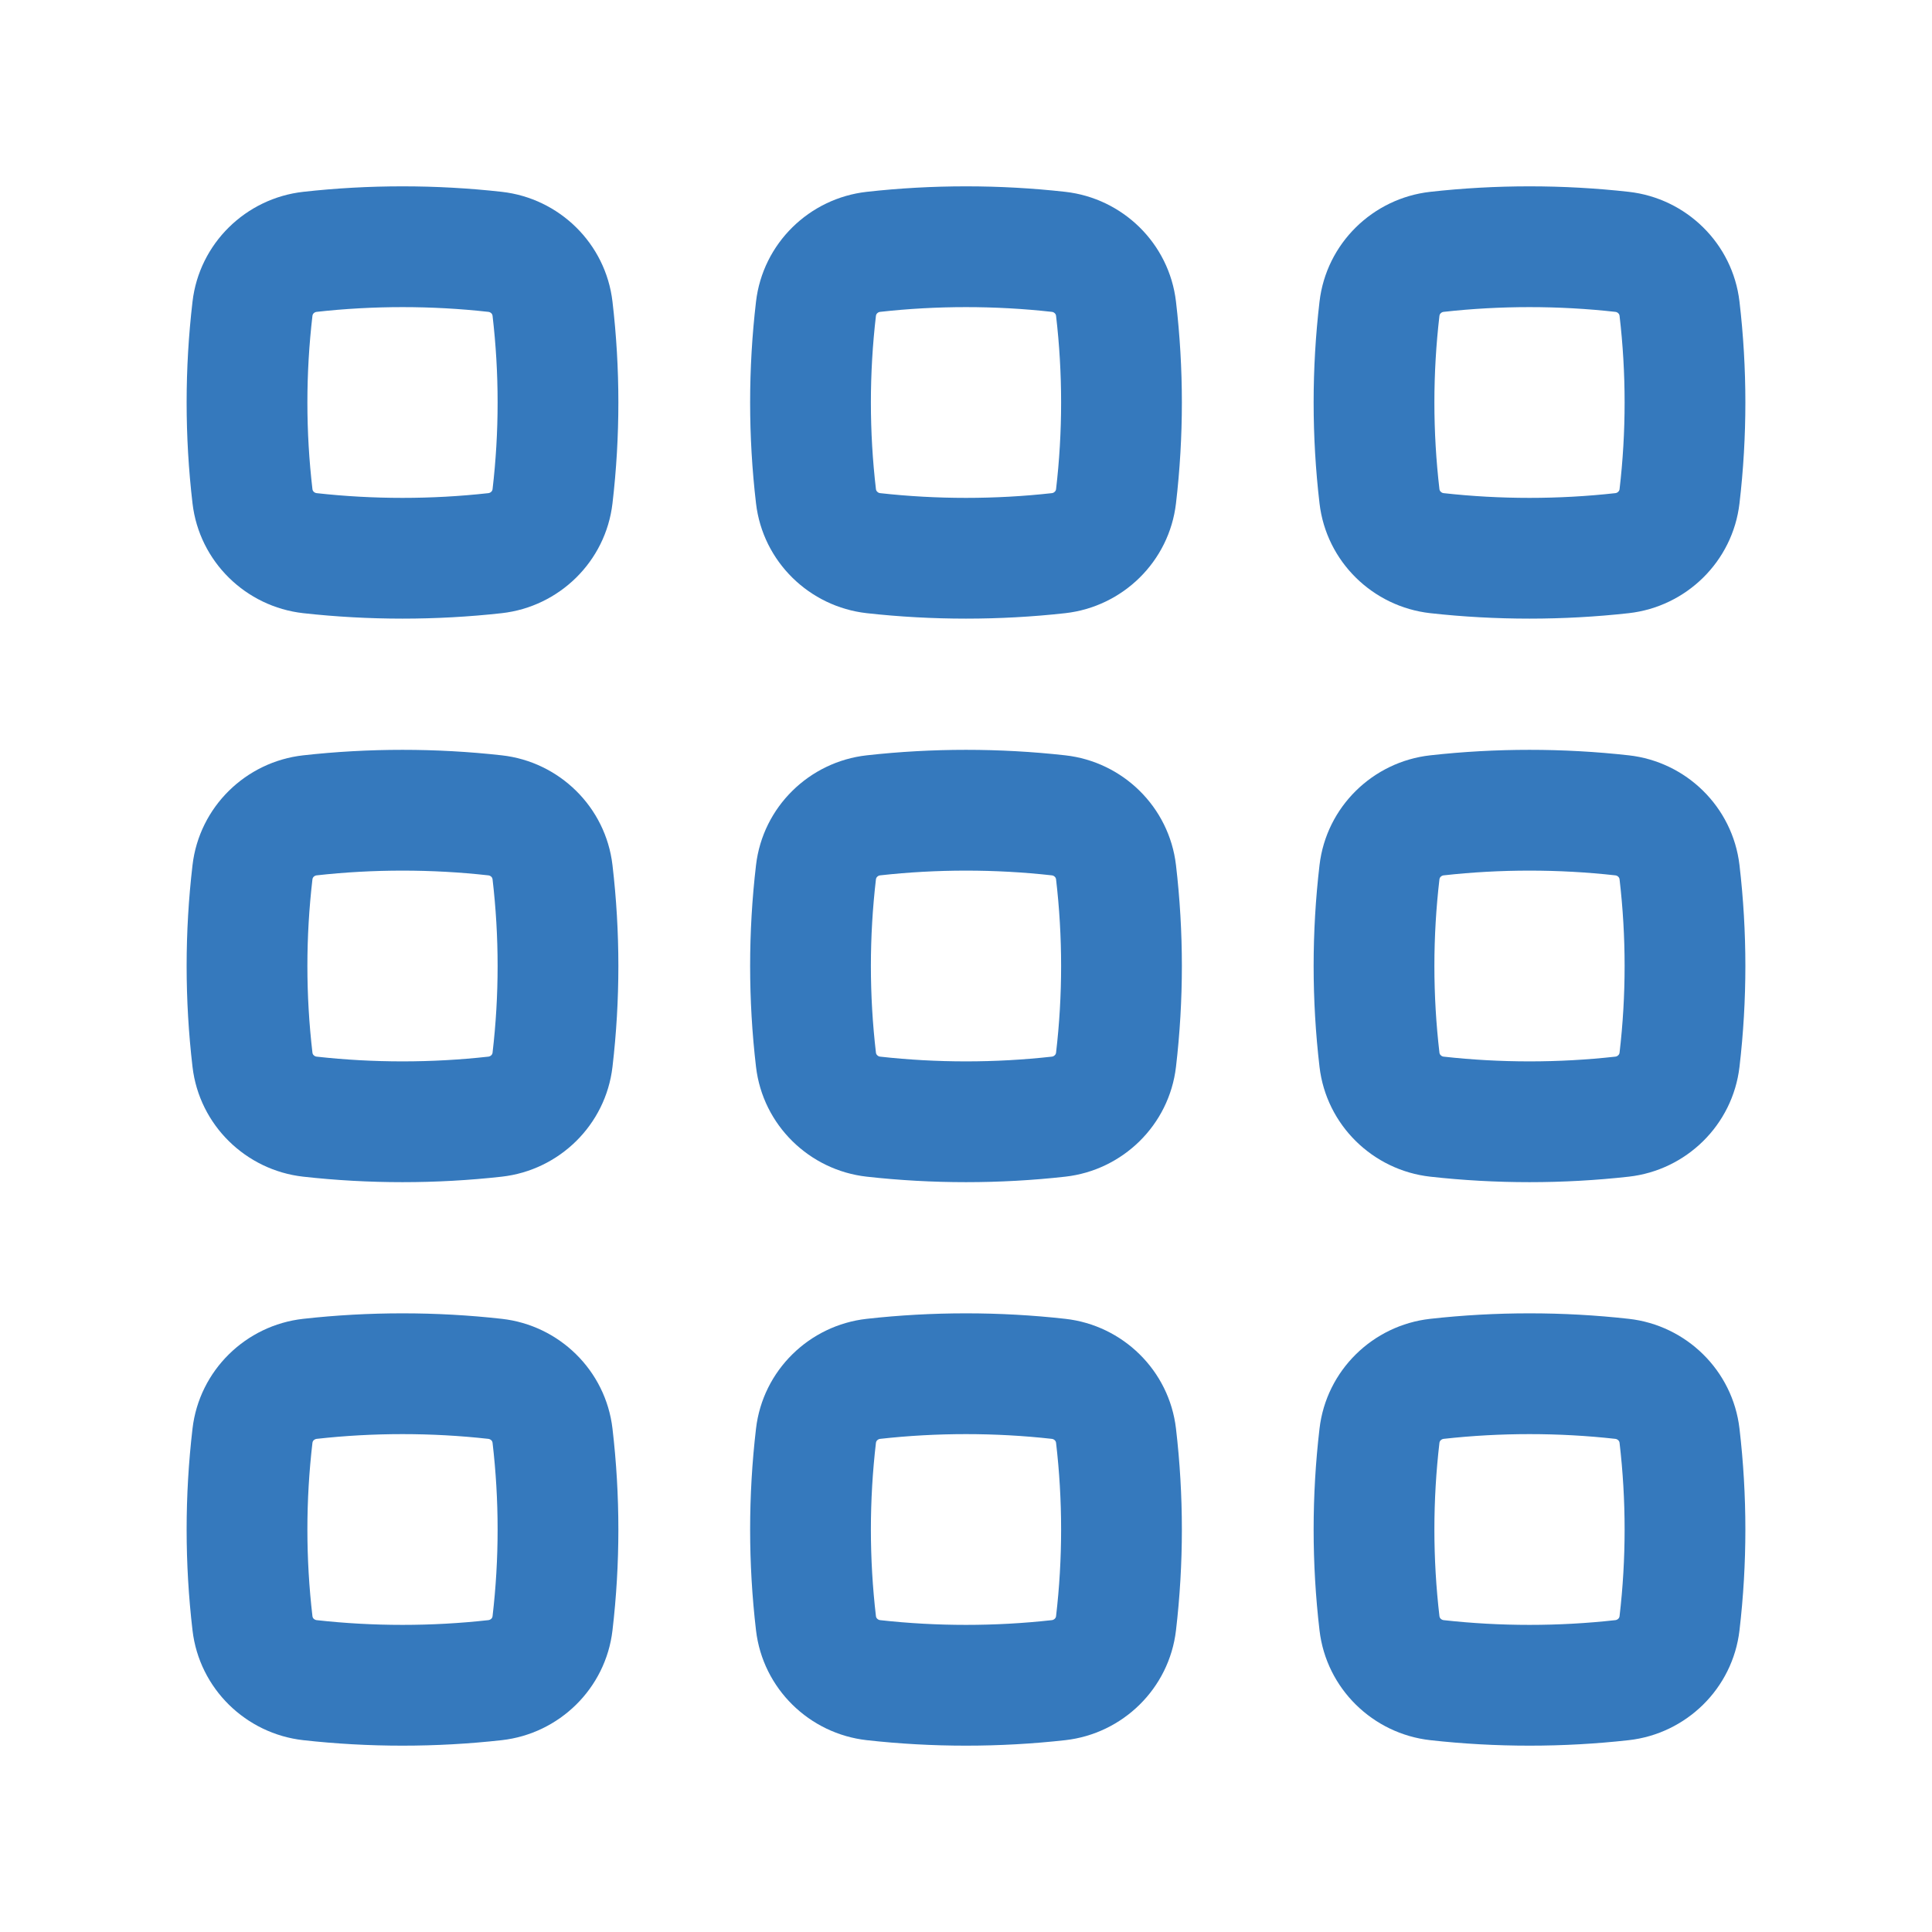
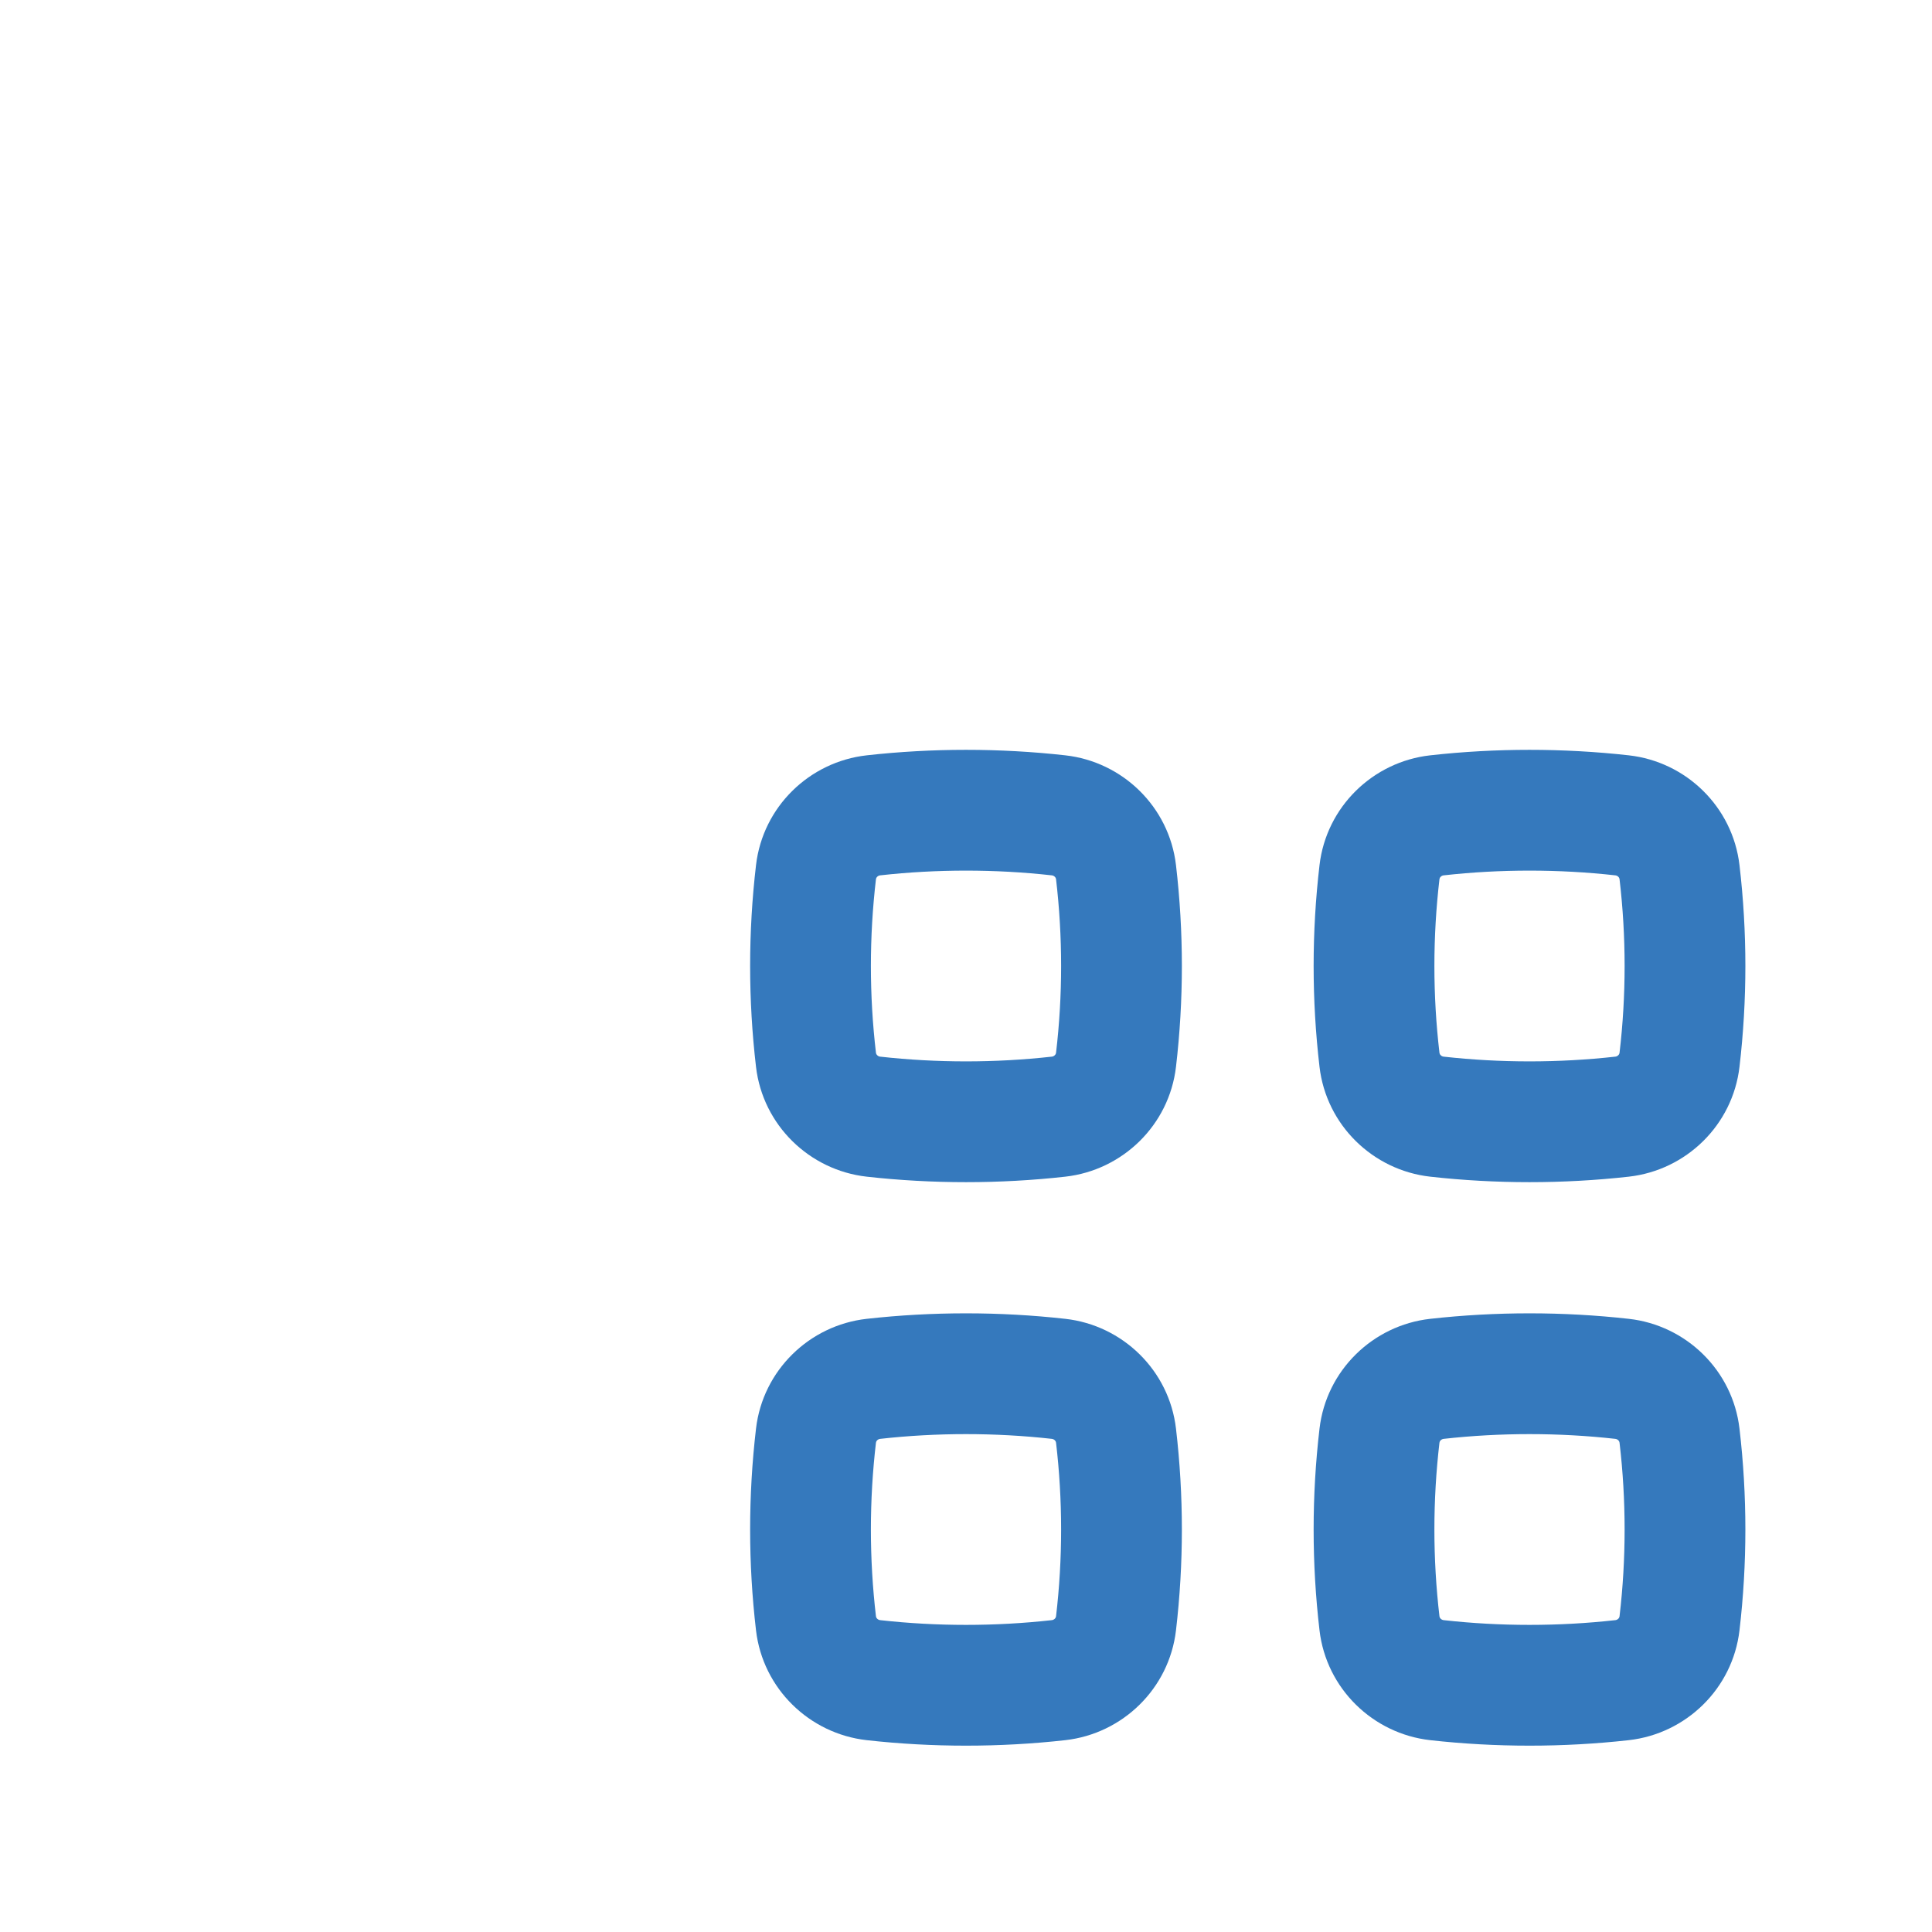
<svg xmlns="http://www.w3.org/2000/svg" width="48" height="48" viewBox="0 0 48 48" fill="none">
-   <path fill-rule="evenodd" clip-rule="evenodd" d="M12.133 7.748C10.728 7.591 9.272 7.591 7.867 7.748C7.841 7.751 7.815 7.762 7.793 7.783C7.773 7.804 7.765 7.824 7.763 7.842C7.595 9.276 7.595 10.724 7.763 12.158C7.765 12.175 7.773 12.196 7.793 12.216C7.815 12.238 7.841 12.249 7.867 12.252C9.272 12.409 10.728 12.409 12.133 12.252C12.159 12.249 12.185 12.238 12.207 12.216C12.227 12.196 12.235 12.175 12.237 12.158C12.405 10.724 12.405 9.276 12.237 7.842C12.235 7.824 12.227 7.804 12.207 7.783C12.185 7.762 12.159 7.751 12.133 7.748ZM7.533 4.766C9.16 4.584 10.84 4.584 12.467 4.766C13.891 4.926 15.048 6.046 15.217 7.494C15.412 9.159 15.412 10.841 15.217 12.506C15.048 13.954 13.891 15.074 12.467 15.234C10.84 15.415 9.16 15.415 7.533 15.234C6.109 15.074 4.952 13.954 4.783 12.506C4.588 10.841 4.588 9.159 4.783 7.494C4.952 6.046 6.109 4.926 7.533 4.766Z" fill="#3579BD" />
-   <path fill-rule="evenodd" clip-rule="evenodd" d="M26.133 7.748C24.728 7.591 23.272 7.591 21.867 7.748C21.84 7.751 21.815 7.762 21.794 7.783C21.773 7.804 21.765 7.824 21.763 7.842C21.595 9.276 21.595 10.724 21.763 12.158C21.765 12.175 21.773 12.196 21.794 12.216C21.815 12.238 21.84 12.249 21.867 12.252C23.272 12.409 24.728 12.409 26.133 12.252C26.16 12.249 26.185 12.238 26.206 12.216C26.227 12.196 26.235 12.175 26.237 12.158C26.405 10.724 26.405 9.276 26.237 7.842C26.235 7.824 26.227 7.804 26.206 7.783C26.185 7.762 26.16 7.751 26.133 7.748ZM21.533 4.766C23.16 4.584 24.84 4.584 26.467 4.766C27.891 4.926 29.048 6.046 29.217 7.494C29.412 9.159 29.412 10.841 29.217 12.506C29.048 13.954 27.891 15.074 26.467 15.234C24.84 15.415 23.16 15.415 21.533 15.234C20.109 15.074 18.952 13.954 18.783 12.506C18.588 10.841 18.588 9.159 18.783 7.494C18.952 6.046 20.109 4.926 21.533 4.766Z" fill="#3579BD" />
-   <path fill-rule="evenodd" clip-rule="evenodd" d="M40.133 7.748C38.728 7.591 37.272 7.591 35.867 7.748C35.84 7.751 35.815 7.762 35.794 7.783C35.773 7.804 35.765 7.824 35.763 7.842C35.595 9.276 35.595 10.724 35.763 12.158C35.765 12.175 35.773 12.196 35.794 12.216C35.815 12.238 35.84 12.249 35.867 12.252C37.272 12.409 38.728 12.409 40.133 12.252C40.16 12.249 40.185 12.238 40.206 12.216C40.227 12.196 40.235 12.175 40.237 12.158C40.405 10.724 40.405 9.276 40.237 7.842C40.235 7.824 40.227 7.804 40.206 7.783C40.185 7.762 40.16 7.751 40.133 7.748ZM35.533 4.766C37.16 4.584 38.84 4.584 40.467 4.766C41.891 4.926 43.048 6.046 43.217 7.494C43.412 9.159 43.412 10.841 43.217 12.506C43.048 13.954 41.891 15.074 40.467 15.234C38.84 15.415 37.16 15.415 35.533 15.234C34.109 15.074 32.952 13.954 32.783 12.506C32.588 10.841 32.588 9.159 32.783 7.494C32.952 6.046 34.109 4.926 35.533 4.766Z" fill="#3579BD" />
-   <path fill-rule="evenodd" clip-rule="evenodd" d="M12.133 21.748C10.728 21.591 9.272 21.591 7.867 21.748C7.841 21.751 7.815 21.762 7.793 21.783C7.773 21.804 7.765 21.825 7.763 21.842C7.595 23.276 7.595 24.724 7.763 26.158C7.765 26.175 7.773 26.196 7.793 26.216C7.815 26.238 7.841 26.249 7.867 26.252C9.272 26.409 10.728 26.409 12.133 26.252C12.159 26.249 12.185 26.238 12.207 26.216C12.227 26.196 12.235 26.175 12.237 26.158C12.405 24.724 12.405 23.276 12.237 21.842C12.235 21.825 12.227 21.804 12.207 21.783C12.185 21.762 12.159 21.751 12.133 21.748ZM7.533 18.766C9.16 18.584 10.84 18.584 12.467 18.766C13.891 18.925 15.048 20.046 15.217 21.494C15.412 23.159 15.412 24.841 15.217 26.506C15.048 27.953 13.891 29.074 12.467 29.234C10.84 29.416 9.16 29.416 7.533 29.234C6.109 29.074 4.952 27.953 4.783 26.506C4.588 24.841 4.588 23.159 4.783 21.494C4.952 20.046 6.109 18.925 7.533 18.766Z" fill="#3579BD" />
  <path fill-rule="evenodd" clip-rule="evenodd" d="M26.133 21.748C24.728 21.591 23.272 21.591 21.867 21.748C21.84 21.751 21.815 21.762 21.794 21.783C21.773 21.804 21.765 21.825 21.763 21.842C21.595 23.276 21.595 24.724 21.763 26.158C21.765 26.175 21.773 26.196 21.794 26.216C21.815 26.238 21.84 26.249 21.867 26.252C23.272 26.409 24.728 26.409 26.133 26.252C26.16 26.249 26.185 26.238 26.206 26.216C26.227 26.196 26.235 26.175 26.237 26.158C26.405 24.724 26.405 23.276 26.237 21.842C26.235 21.825 26.227 21.804 26.206 21.783C26.185 21.762 26.16 21.751 26.133 21.748ZM21.533 18.766C23.16 18.584 24.84 18.584 26.467 18.766C27.891 18.925 29.048 20.046 29.217 21.494C29.412 23.159 29.412 24.841 29.217 26.506C29.048 27.953 27.891 29.074 26.467 29.234C24.84 29.416 23.16 29.416 21.533 29.234C20.109 29.074 18.952 27.953 18.783 26.506C18.588 24.841 18.588 23.159 18.783 21.494C18.952 20.046 20.109 18.925 21.533 18.766Z" fill="#3579BD" />
  <path fill-rule="evenodd" clip-rule="evenodd" d="M40.133 21.748C38.728 21.591 37.272 21.591 35.867 21.748C35.84 21.751 35.815 21.762 35.794 21.783C35.773 21.804 35.765 21.825 35.763 21.842C35.595 23.276 35.595 24.724 35.763 26.158C35.765 26.175 35.773 26.196 35.794 26.216C35.815 26.238 35.84 26.249 35.867 26.252C37.272 26.409 38.728 26.409 40.133 26.252C40.16 26.249 40.185 26.238 40.206 26.216C40.227 26.196 40.235 26.175 40.237 26.158C40.405 24.724 40.405 23.276 40.237 21.842C40.235 21.825 40.227 21.804 40.206 21.783C40.185 21.762 40.16 21.751 40.133 21.748ZM35.533 18.766C37.16 18.584 38.84 18.584 40.467 18.766C41.891 18.925 43.048 20.046 43.217 21.494C43.412 23.159 43.412 24.841 43.217 26.506C43.048 27.953 41.891 29.074 40.467 29.234C38.84 29.416 37.16 29.416 35.533 29.234C34.109 29.074 32.952 27.953 32.783 26.506C32.588 24.841 32.588 23.159 32.783 21.494C32.952 20.046 34.109 18.925 35.533 18.766Z" fill="#3579BD" />
-   <path fill-rule="evenodd" clip-rule="evenodd" d="M12.133 35.748C10.728 35.591 9.272 35.591 7.867 35.748C7.841 35.751 7.815 35.763 7.793 35.783C7.773 35.804 7.765 35.825 7.763 35.842C7.595 37.276 7.595 38.724 7.763 40.158C7.765 40.175 7.773 40.196 7.793 40.217C7.815 40.237 7.841 40.249 7.867 40.252C9.272 40.409 10.728 40.409 12.133 40.252C12.159 40.249 12.185 40.237 12.207 40.217C12.227 40.196 12.235 40.175 12.237 40.158C12.405 38.724 12.405 37.276 12.237 35.842C12.235 35.825 12.227 35.804 12.207 35.783C12.185 35.763 12.159 35.751 12.133 35.748ZM7.533 32.766C9.16 32.584 10.84 32.584 12.467 32.766C13.891 32.925 15.048 34.046 15.217 35.493C15.412 37.159 15.412 38.841 15.217 40.506C15.048 41.953 13.891 43.074 12.467 43.234C10.84 43.416 9.16 43.416 7.533 43.234C6.109 43.074 4.952 41.953 4.783 40.506C4.588 38.841 4.588 37.159 4.783 35.493C4.952 34.046 6.109 32.925 7.533 32.766Z" fill="#3579BD" />
  <path fill-rule="evenodd" clip-rule="evenodd" d="M26.133 35.748C24.728 35.591 23.272 35.591 21.867 35.748C21.84 35.751 21.815 35.763 21.794 35.783C21.773 35.804 21.765 35.825 21.763 35.842C21.595 37.276 21.595 38.724 21.763 40.158C21.765 40.175 21.773 40.196 21.794 40.217C21.815 40.237 21.84 40.249 21.867 40.252C23.272 40.409 24.728 40.409 26.133 40.252C26.16 40.249 26.185 40.237 26.206 40.217C26.227 40.196 26.235 40.175 26.237 40.158C26.405 38.724 26.405 37.276 26.237 35.842C26.235 35.825 26.227 35.804 26.206 35.783C26.185 35.763 26.16 35.751 26.133 35.748ZM21.533 32.766C23.16 32.584 24.84 32.584 26.467 32.766C27.891 32.925 29.048 34.046 29.217 35.493C29.412 37.159 29.412 38.841 29.217 40.506C29.048 41.953 27.891 43.074 26.467 43.234C24.84 43.416 23.16 43.416 21.533 43.234C20.109 43.074 18.952 41.953 18.783 40.506C18.588 38.841 18.588 37.159 18.783 35.493C18.952 34.046 20.109 32.925 21.533 32.766Z" fill="#3579BD" />
  <path fill-rule="evenodd" clip-rule="evenodd" d="M40.133 35.748C38.728 35.591 37.272 35.591 35.867 35.748C35.84 35.751 35.815 35.763 35.794 35.783C35.773 35.804 35.765 35.825 35.763 35.842C35.595 37.276 35.595 38.724 35.763 40.158C35.765 40.175 35.773 40.196 35.794 40.217C35.815 40.237 35.84 40.249 35.867 40.252C37.272 40.409 38.728 40.409 40.133 40.252C40.16 40.249 40.185 40.237 40.206 40.217C40.227 40.196 40.235 40.175 40.237 40.158C40.405 38.724 40.405 37.276 40.237 35.842C40.235 35.825 40.227 35.804 40.206 35.783C40.185 35.763 40.16 35.751 40.133 35.748ZM35.533 32.766C37.16 32.584 38.84 32.584 40.467 32.766C41.891 32.925 43.048 34.046 43.217 35.493C43.412 37.159 43.412 38.841 43.217 40.506C43.048 41.953 41.891 43.074 40.467 43.234C38.84 43.416 37.16 43.416 35.533 43.234C34.109 43.074 32.952 41.953 32.783 40.506C32.588 38.841 32.588 37.159 32.783 35.493C32.952 34.046 34.109 32.925 35.533 32.766Z" fill="#3579BD" />
</svg>